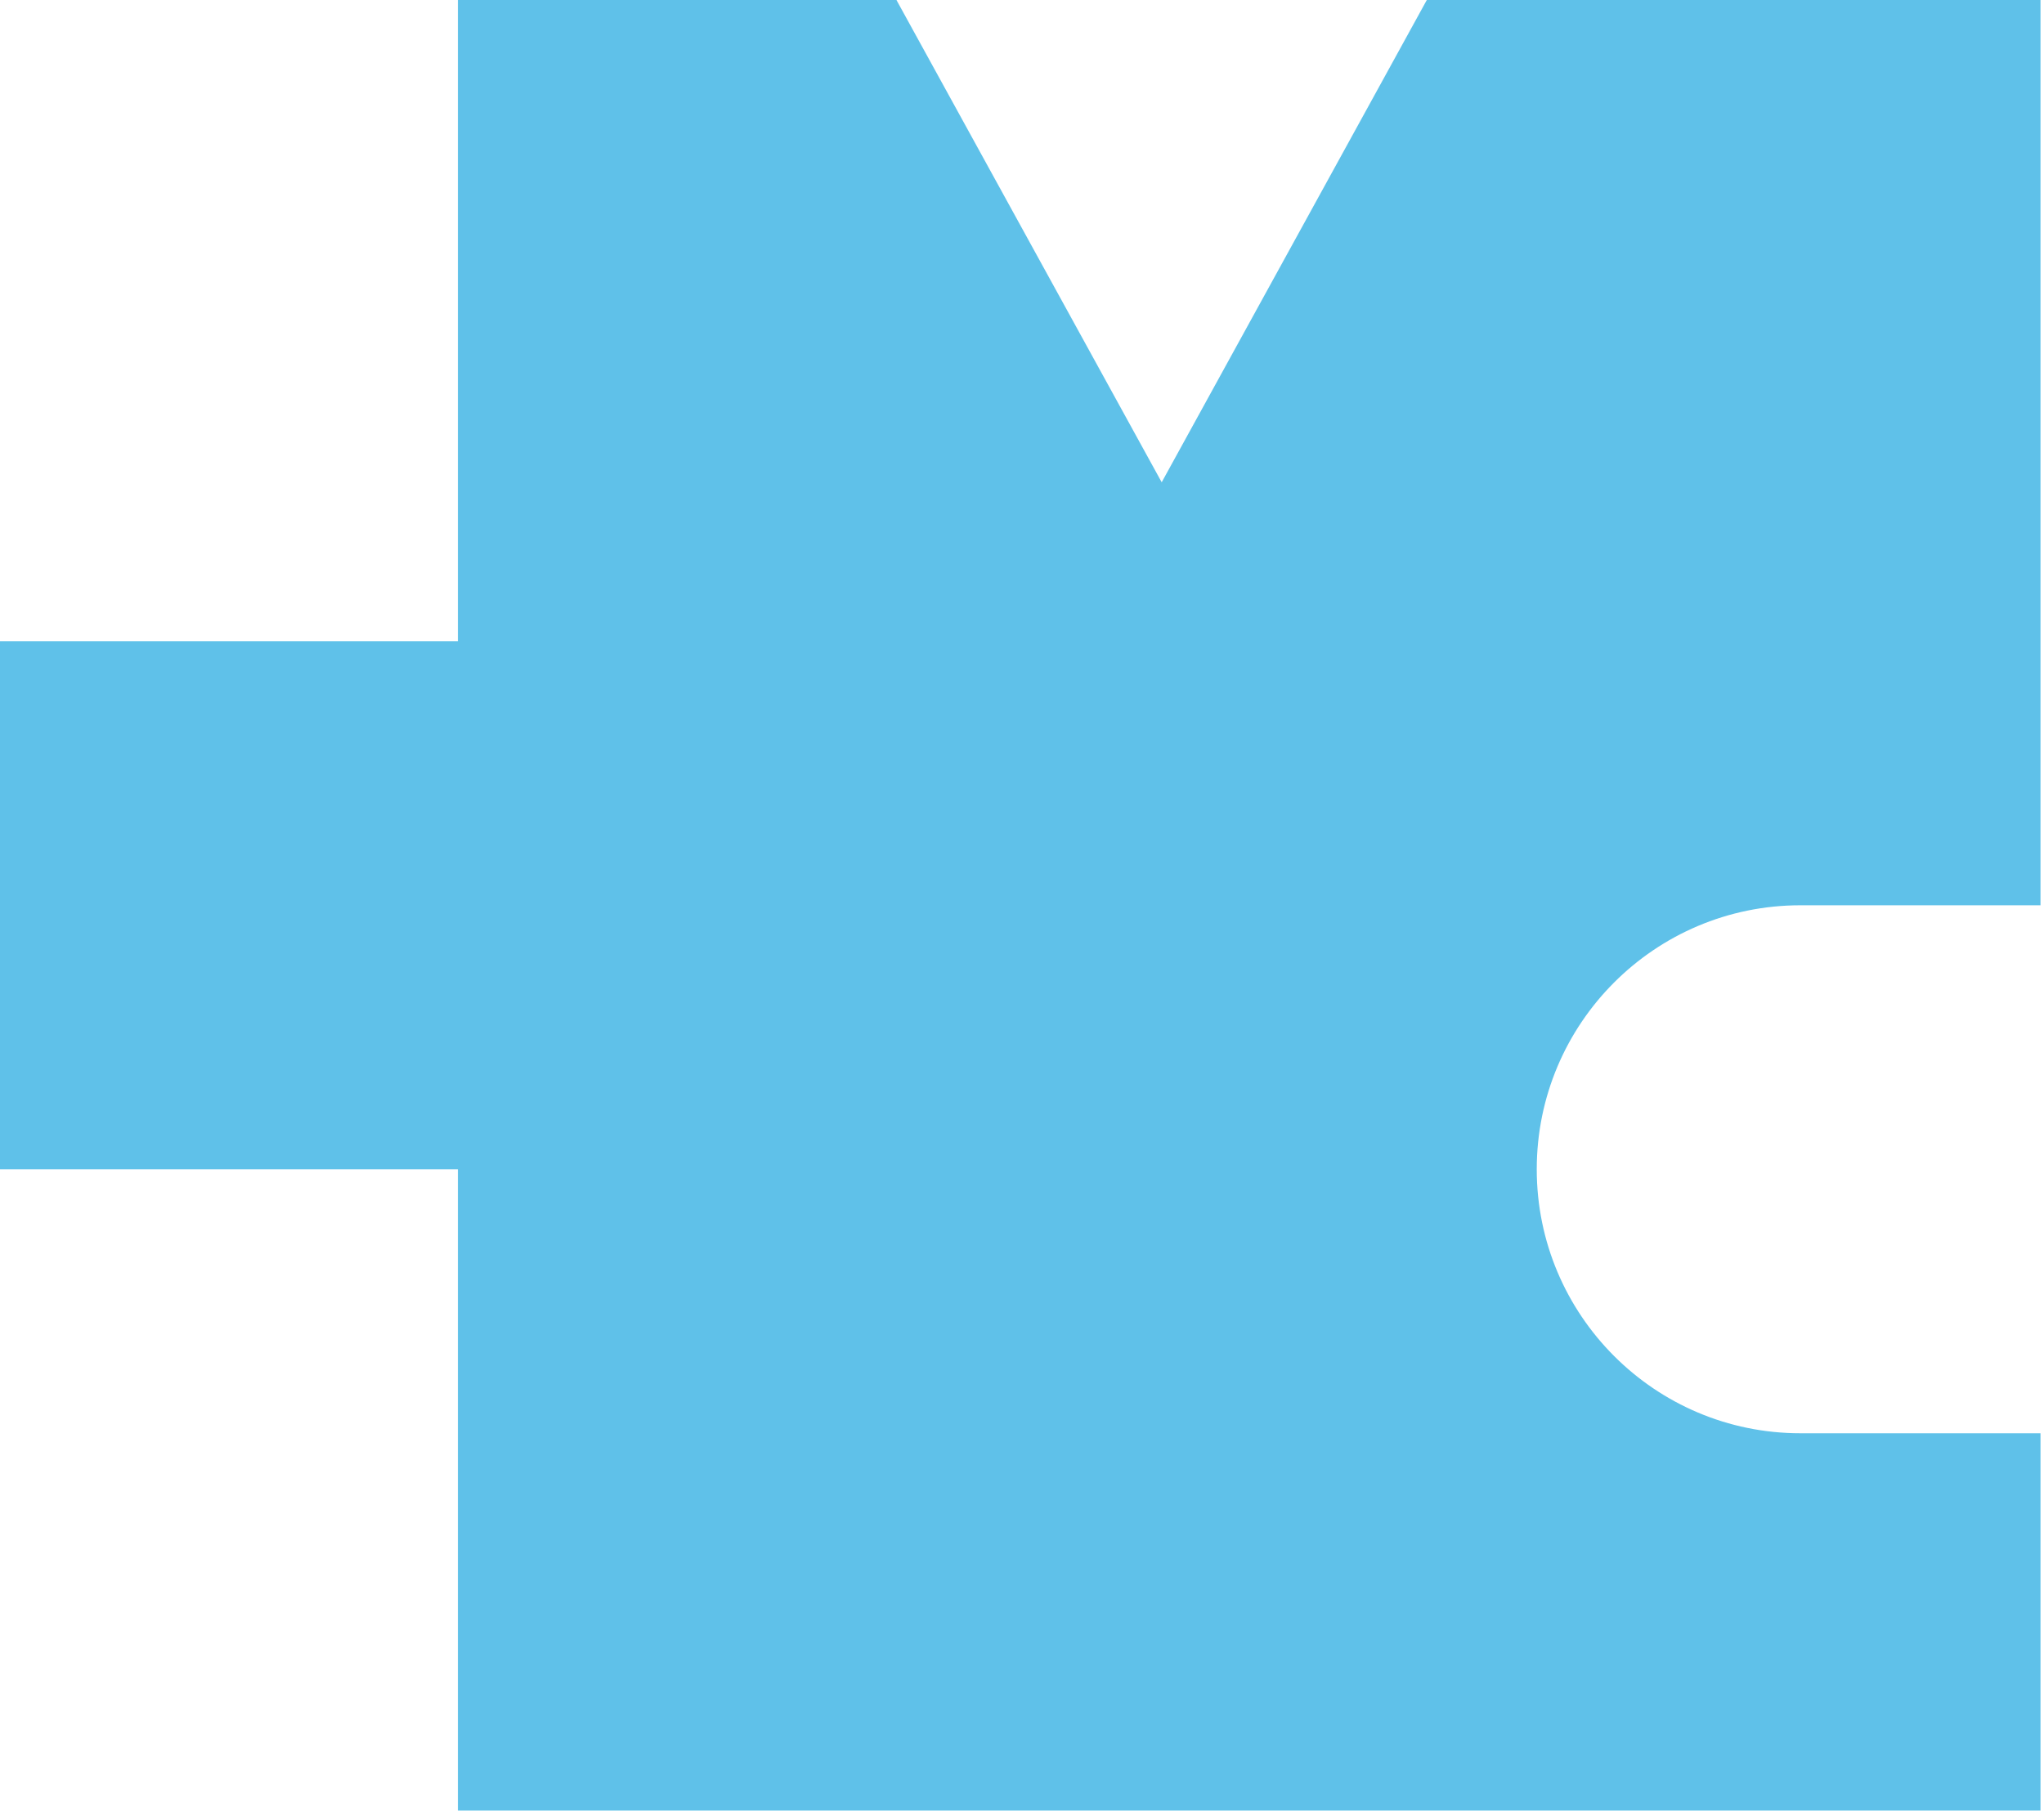
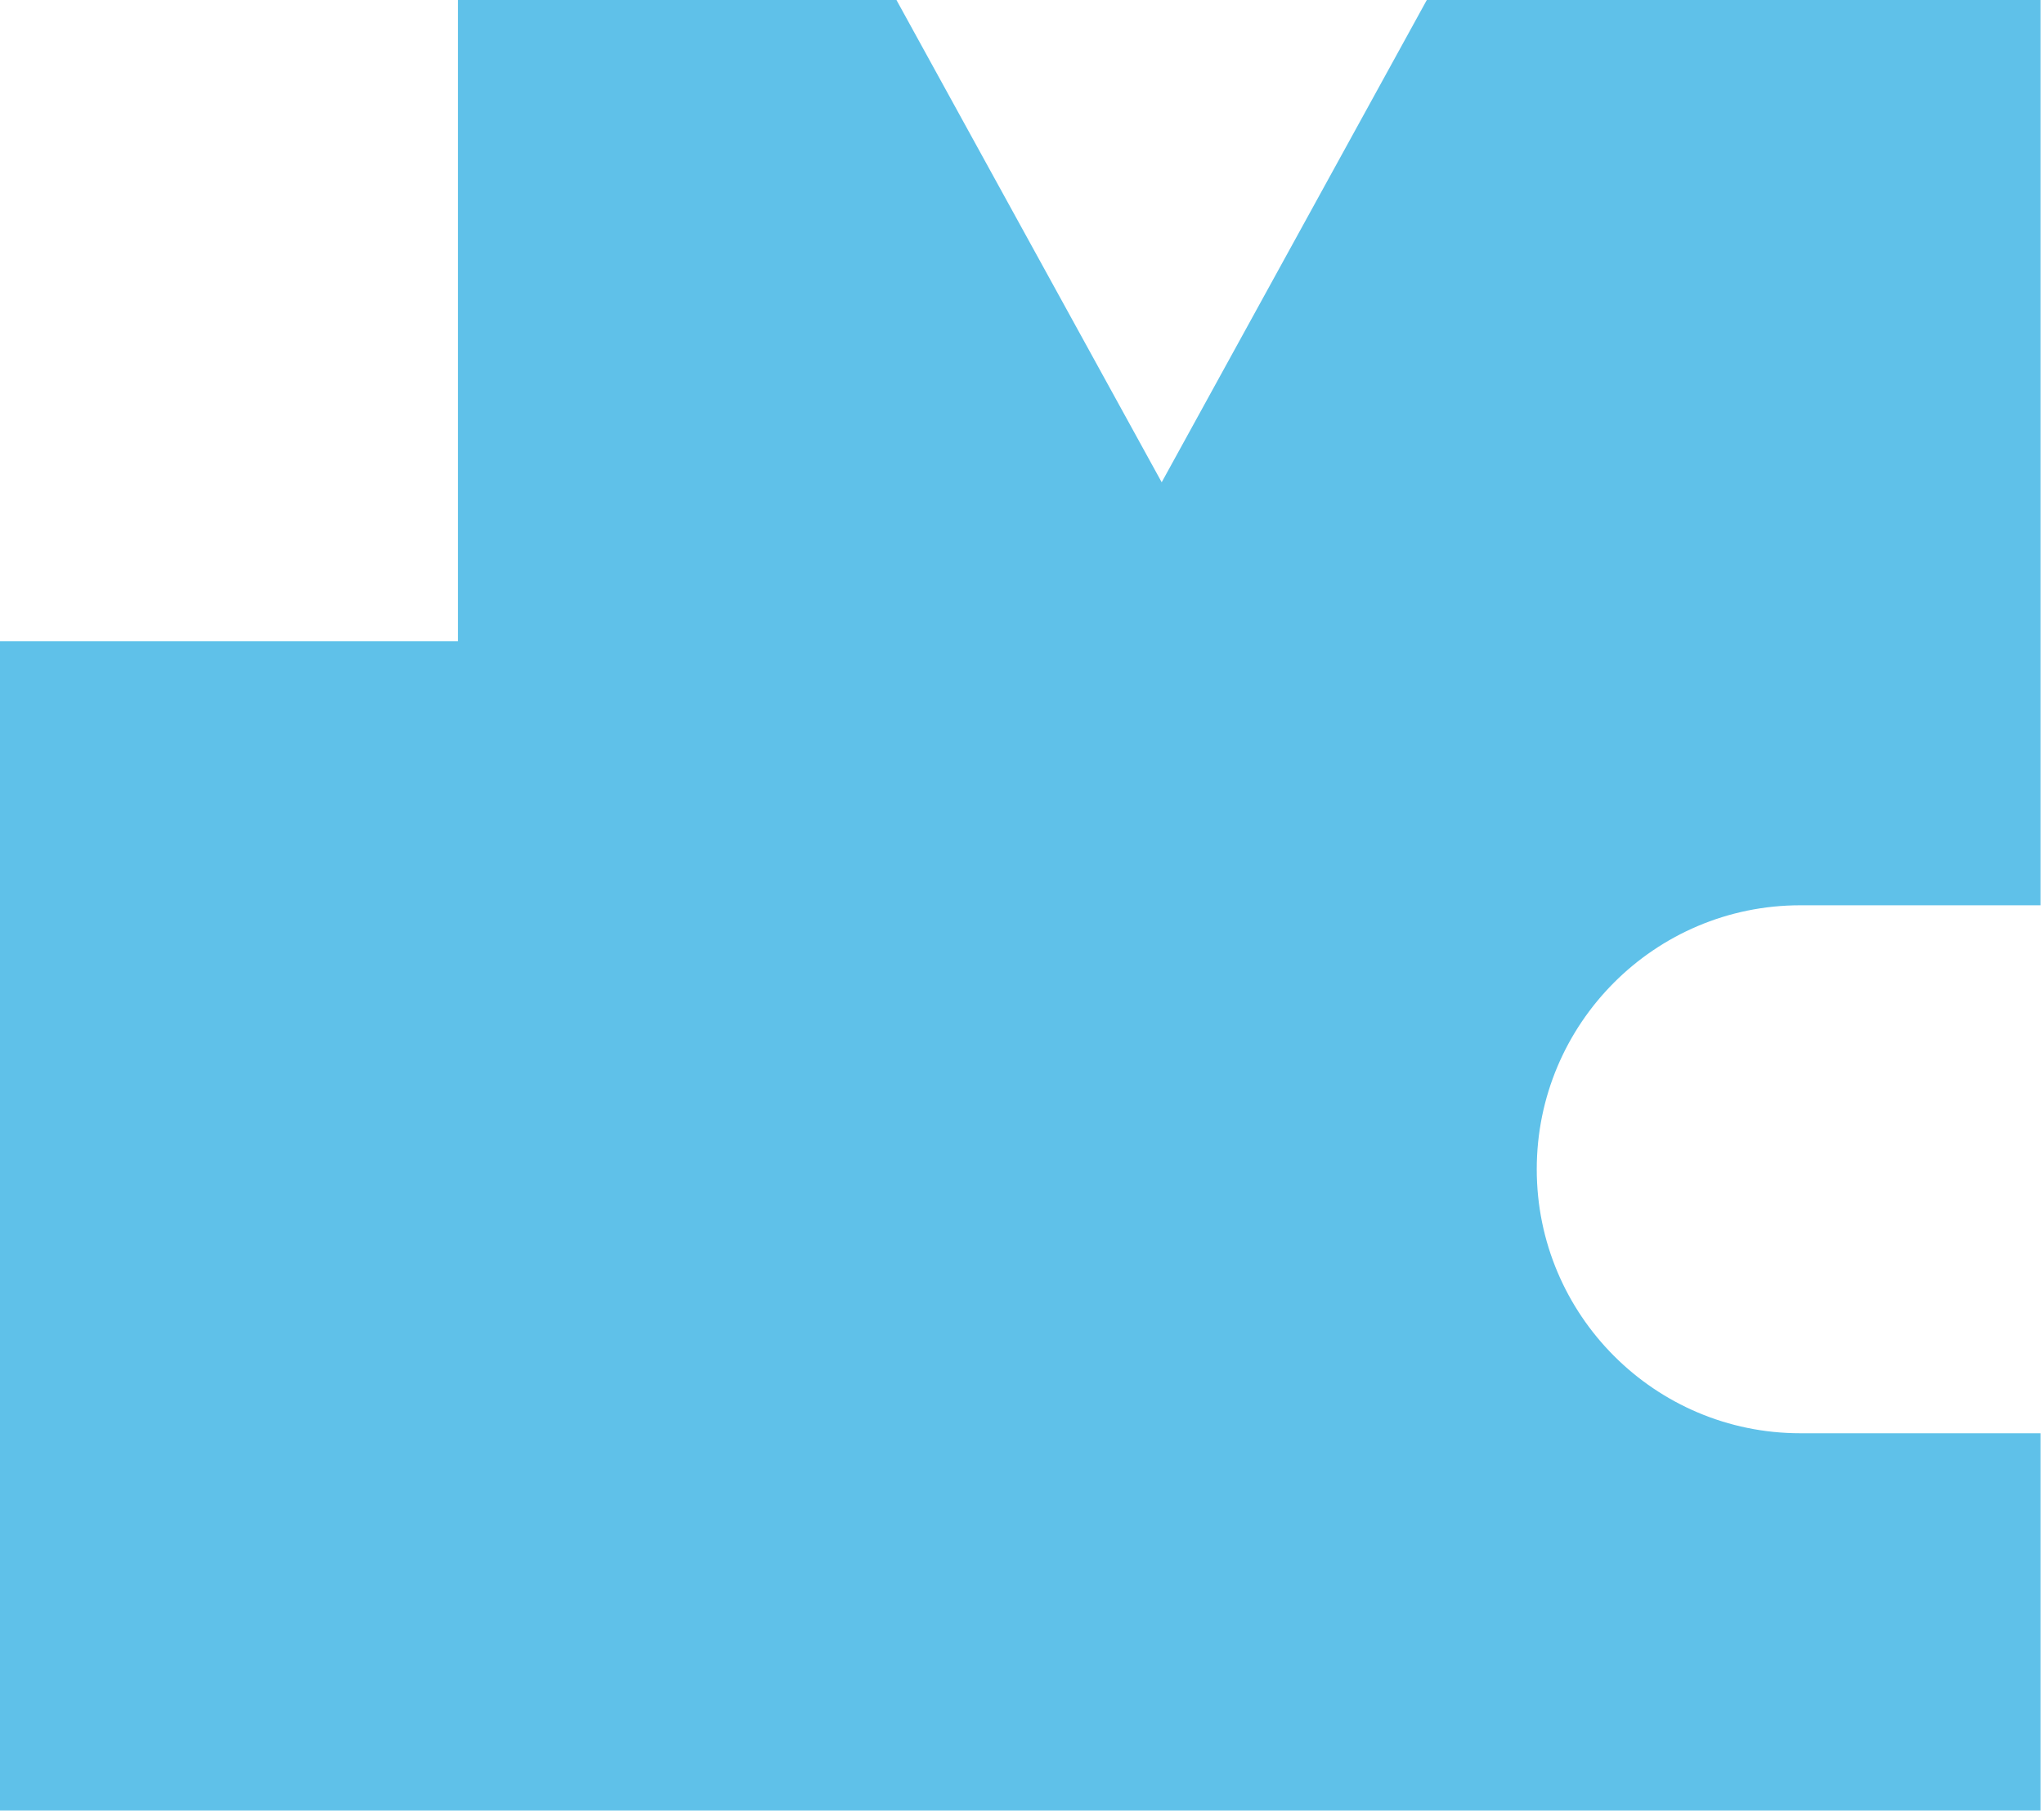
<svg xmlns="http://www.w3.org/2000/svg" width="169" height="150" viewBox="0 0 169 150" fill="none">
-   <path fill-rule="evenodd" clip-rule="evenodd" d="M0 96.69L0 53.02H37.86V0L74.12 0L96.05 39.88L117.97 0L168.71 0V74.86H148.86C136.82 74.86 127.06 84.64 127.06 96.69C127.06 108.74 136.82 118.52 148.86 118.52H168.71V149.71H37.86V96.69H0Z" fill="#5FC1E9" />
+   <path fill-rule="evenodd" clip-rule="evenodd" d="M0 96.69L0 53.02H37.86V0L74.12 0L96.05 39.88L117.97 0L168.71 0V74.86H148.86C136.82 74.86 127.06 84.64 127.06 96.69C127.06 108.74 136.82 118.52 148.86 118.52H168.71V149.71H37.86H0Z" fill="#5FC1E9" />
</svg>